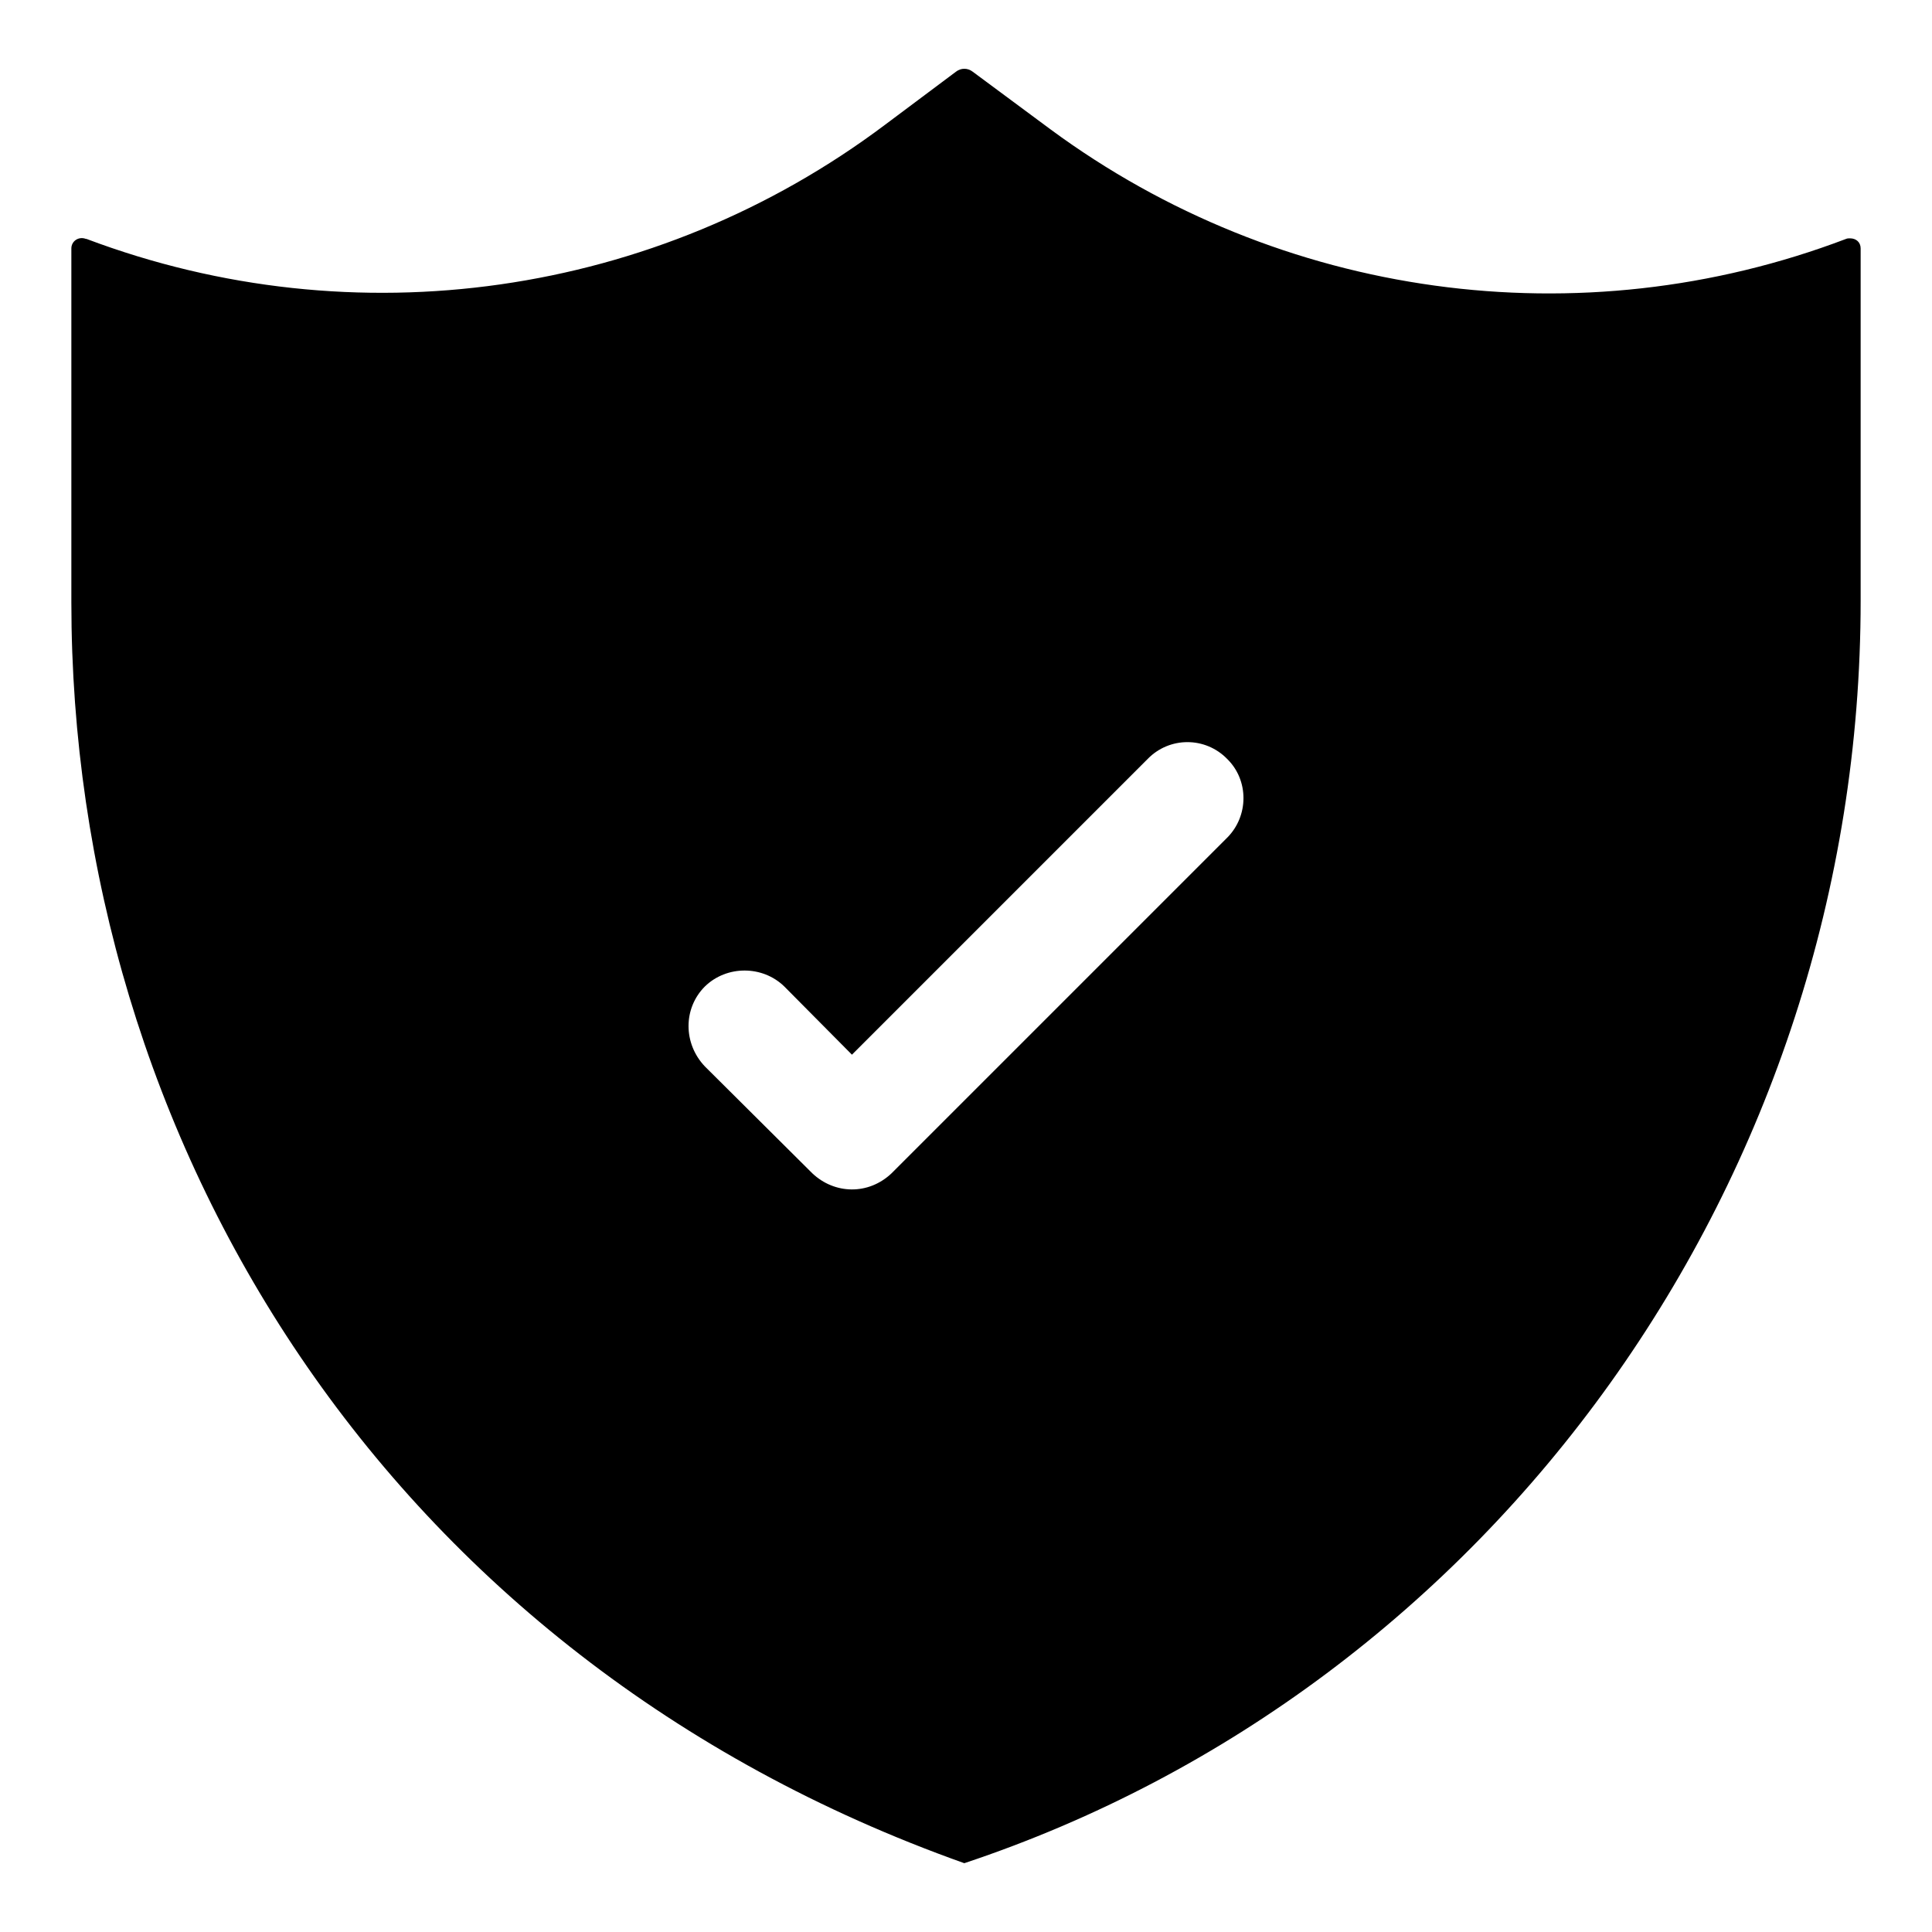
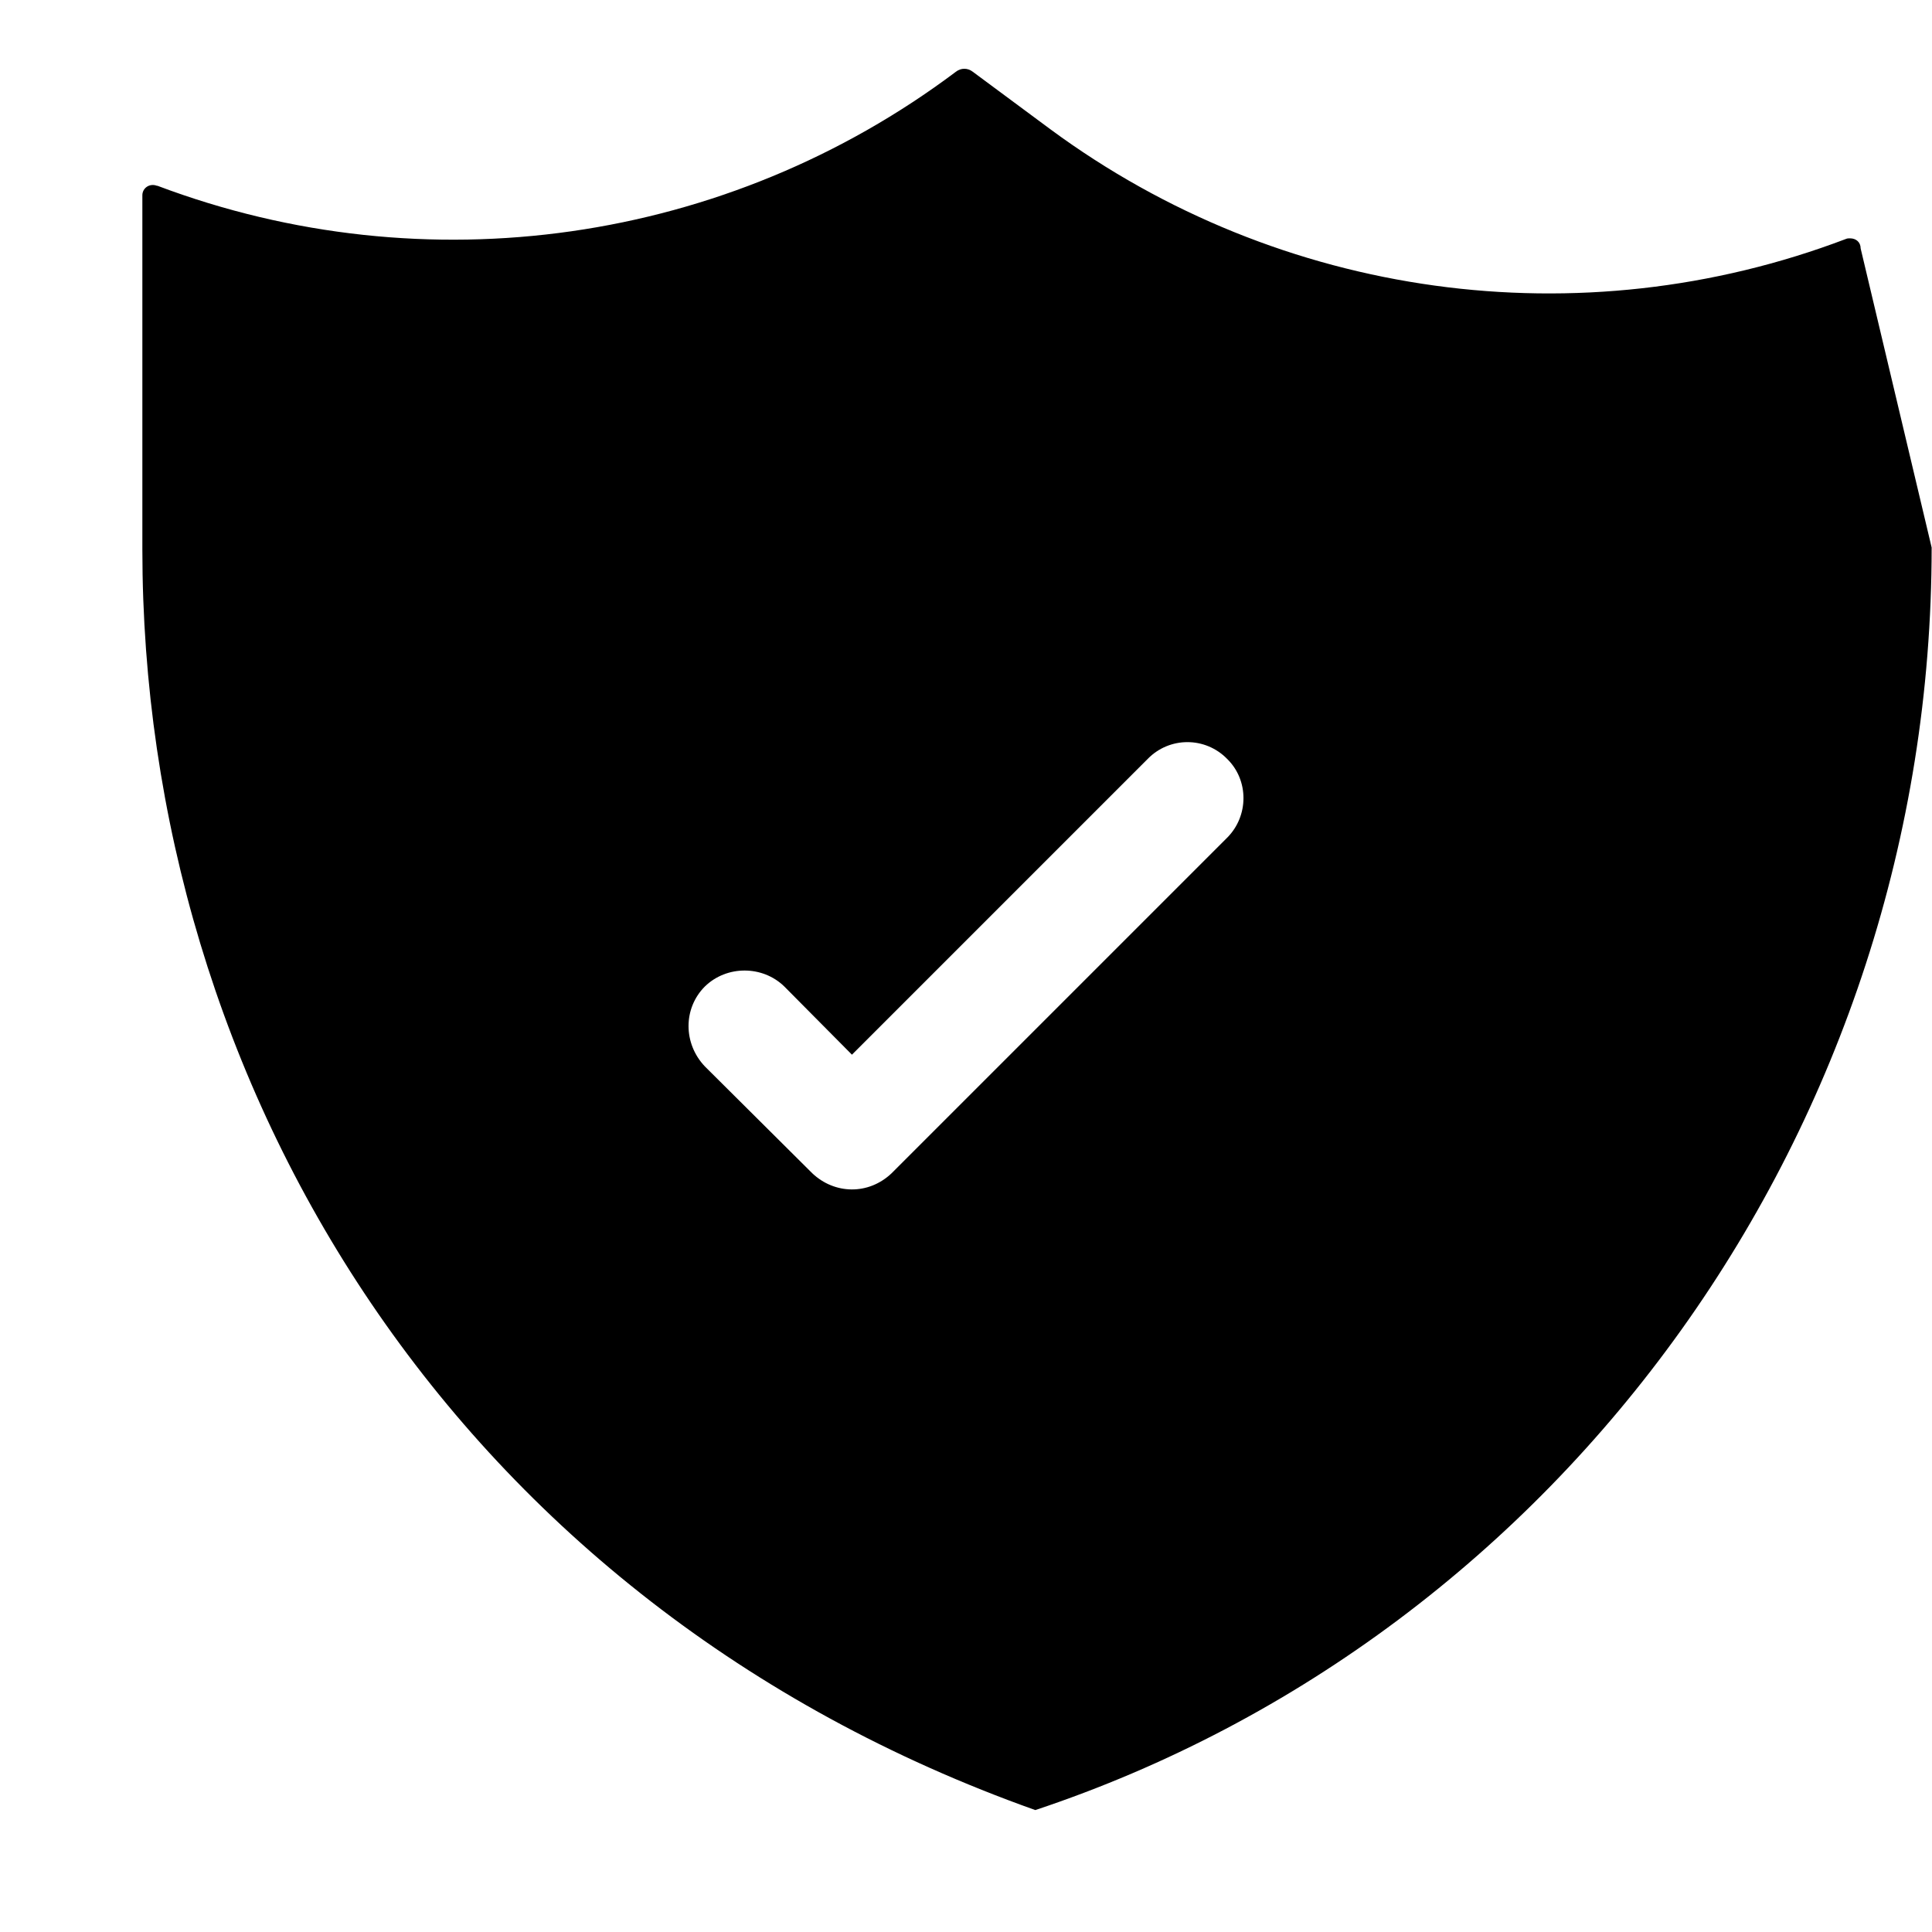
<svg xmlns="http://www.w3.org/2000/svg" fill="#000000" width="800px" height="800px" version="1.1" viewBox="144 144 512 512">
-   <path d="m637.09 209.83c0-1.629-1.188-2.668-2.816-2.668-0.297 0-0.742 0-1.039 0.148-70.535 26.82-149.96 15.855-210.86-29.043l-20.594-15.262c-1.336-1.039-3.113-1.039-4.445 0l-18.816 14.078c-60.758 45.637-140.48 57.047-211.61 30.227h-0.148c-1.926-0.738-3.852 0.594-3.852 2.519v93.797c0 142.05 82.77 279.45 236.64 334.14 139.77-46.527 237.54-181.25 237.54-334.59zm-167.89 156.18-88.906 88.906c-6.148 5.84-15.133 5.613-21.043 0l-28.449-28.301c-5.777-6.074-5.777-15.41 0-21.191 5.777-5.629 15.262-5.629 21.043 0l17.93 18.078 78.383-78.387c5.777-5.926 15.262-5.926 21.043 0 5.777 5.629 5.777 15.113 0 20.895z" />
+   <path d="m637.09 209.83c0-1.629-1.188-2.668-2.816-2.668-0.297 0-0.742 0-1.039 0.148-70.535 26.82-149.96 15.855-210.86-29.043l-20.594-15.262c-1.336-1.039-3.113-1.039-4.445 0c-60.758 45.637-140.48 57.047-211.61 30.227h-0.148c-1.926-0.738-3.852 0.594-3.852 2.519v93.797c0 142.05 82.77 279.45 236.64 334.14 139.77-46.527 237.54-181.25 237.54-334.59zm-167.89 156.18-88.906 88.906c-6.148 5.84-15.133 5.613-21.043 0l-28.449-28.301c-5.777-6.074-5.777-15.41 0-21.191 5.777-5.629 15.262-5.629 21.043 0l17.93 18.078 78.383-78.387c5.777-5.926 15.262-5.926 21.043 0 5.777 5.629 5.777 15.113 0 20.895z" />
</svg>